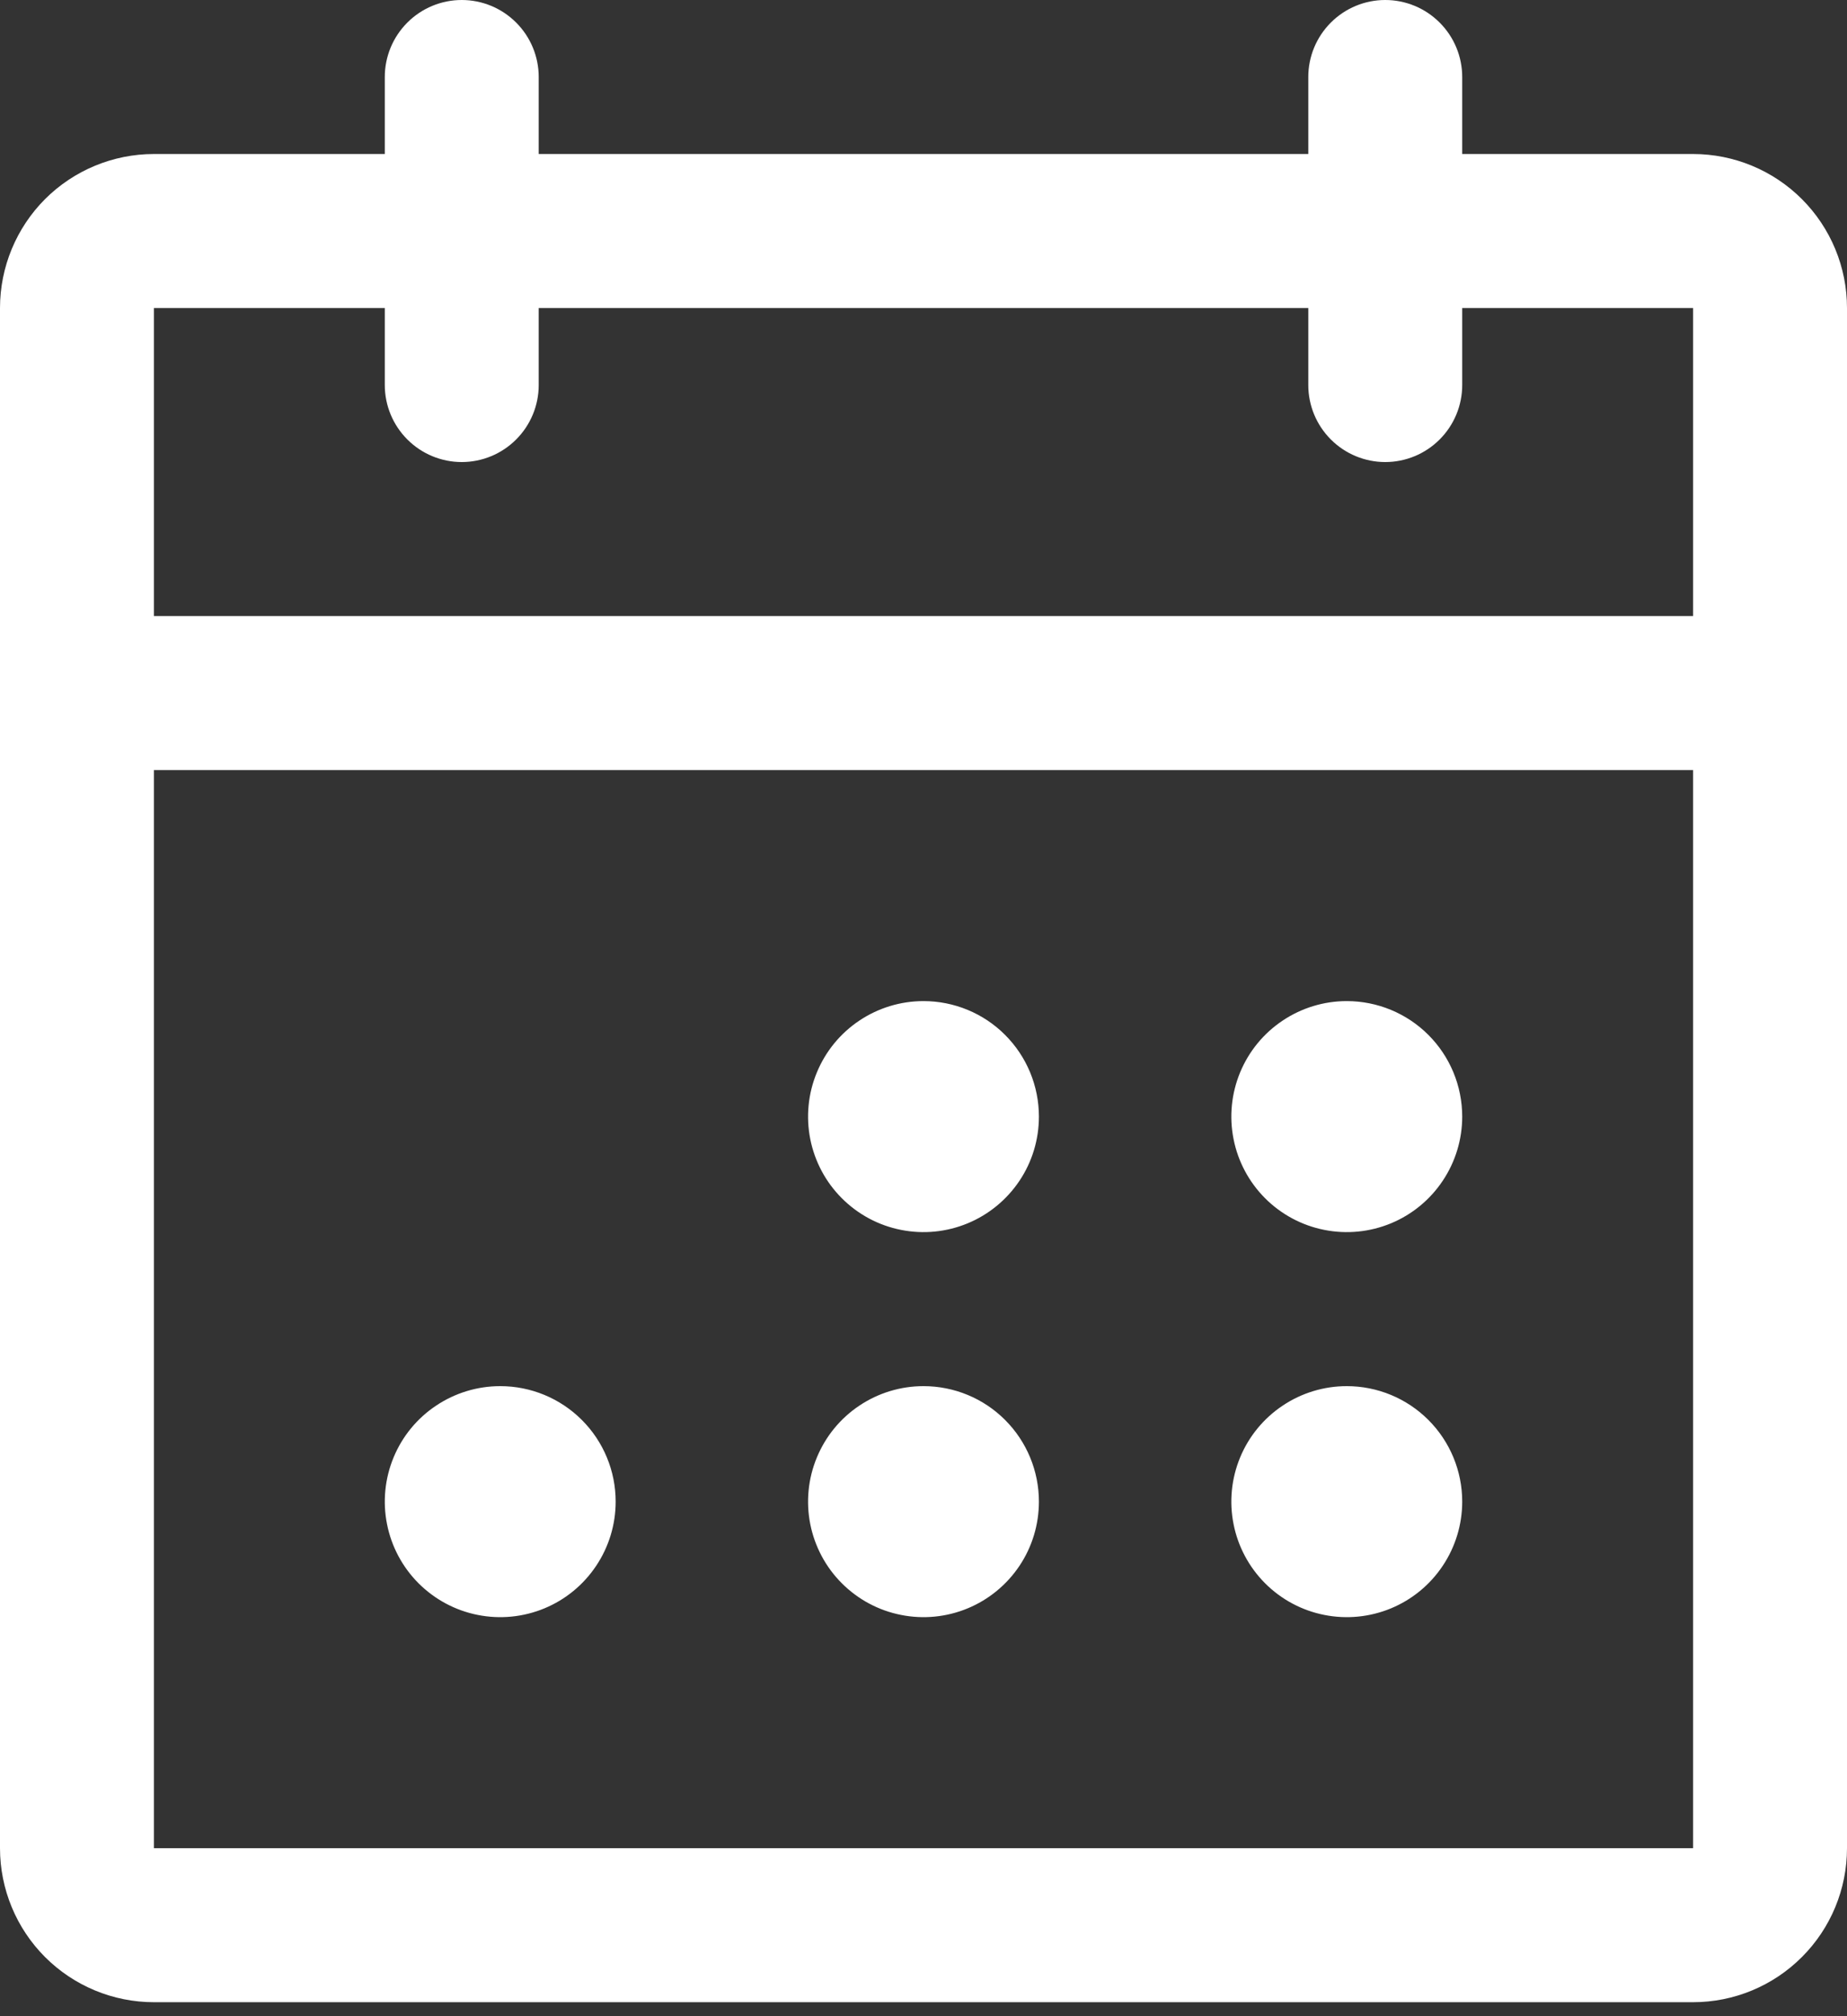
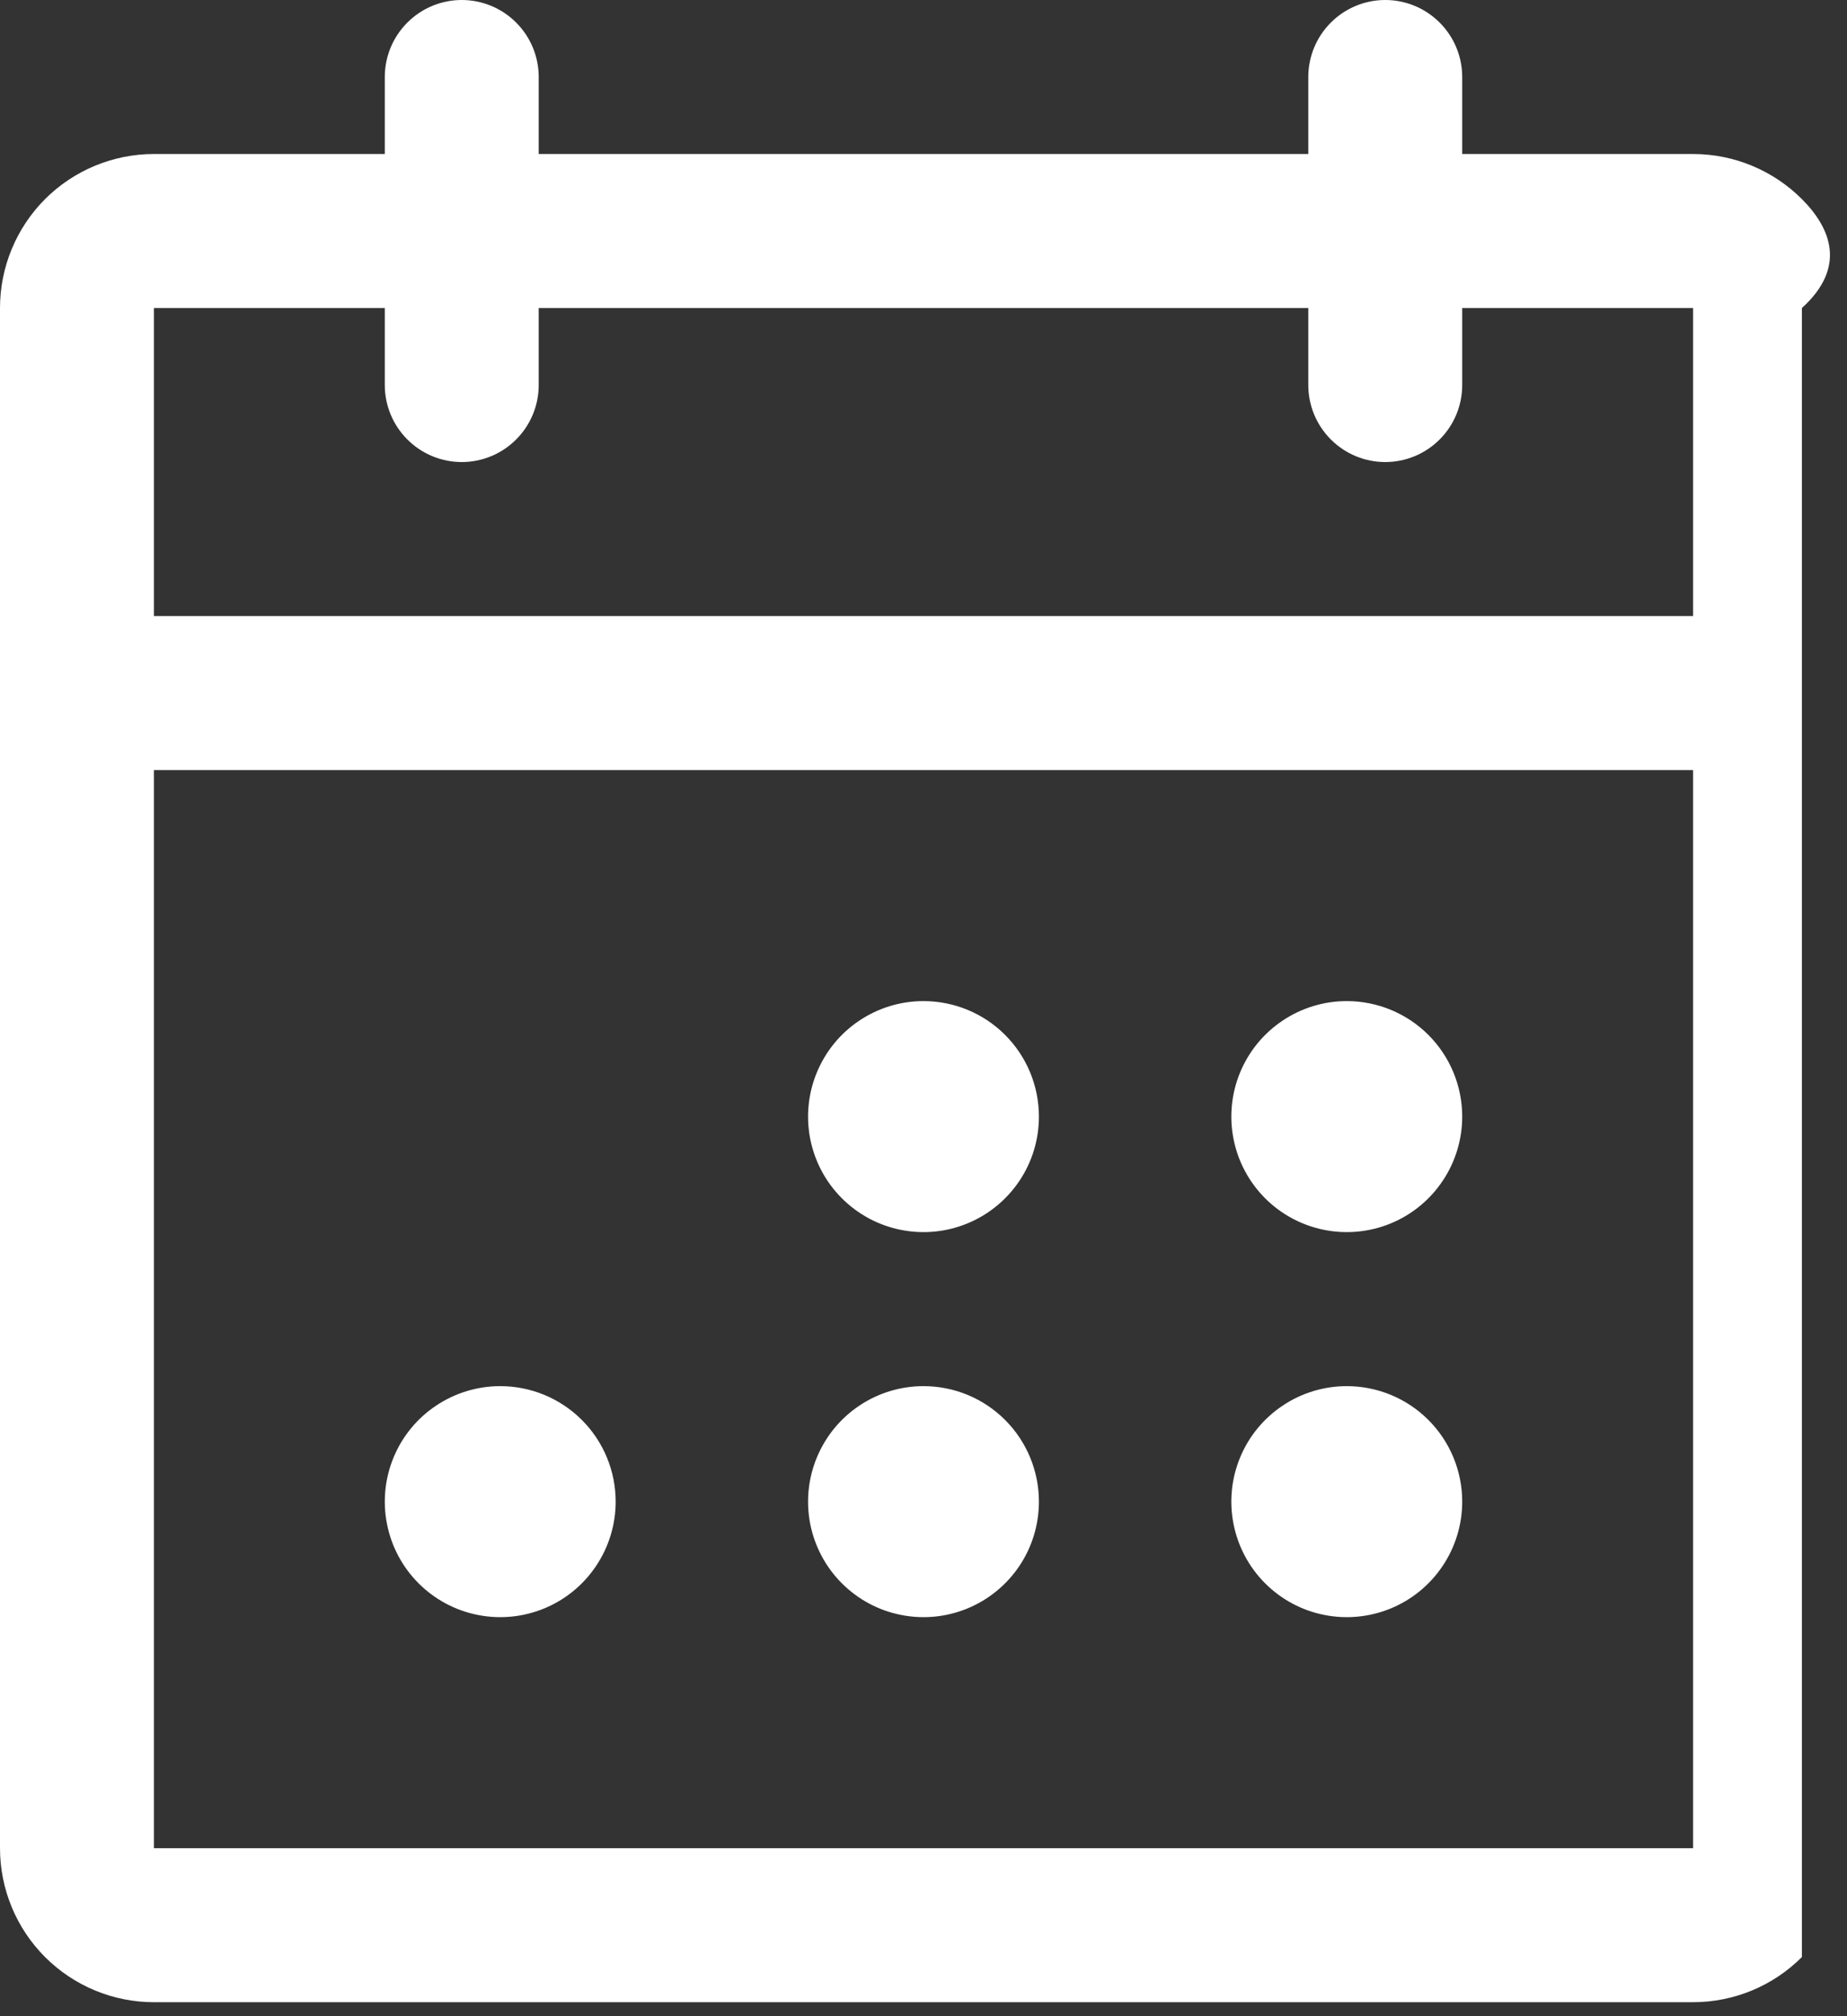
<svg xmlns="http://www.w3.org/2000/svg" width="33" height="36" viewBox="0 0 33 36" fill="none">
  <rect x="0" y="0" width="33" height="36" fill="#333333" stroke="none" />
-   <path d="M30.25 2.75H26.125V1.375C26.125 1.01 25.98 0.661 25.722 0.403C25.464 0.145 25.115 0 24.75 0C24.385 0 24.036 0.145 23.778 0.403C23.52 0.661 23.375 1.01 23.375 1.375V2.75H9.625V1.375C9.625 1.01 9.48 0.661 9.222 0.403C8.964 0.145 8.615 0 8.25 0C7.885 0 7.536 0.145 7.278 0.403C7.02 0.661 6.875 1.01 6.875 1.375V2.75H2.75C2.021 2.75 1.321 3.04 0.805 3.555C0.29 4.071 0 4.771 0 5.5V33C0 33.729 0.29 34.429 0.805 34.944C1.321 35.46 2.021 35.75 2.75 35.75H30.25C30.979 35.75 31.679 35.46 32.194 34.944C32.71 34.429 33 33.729 33 33V5.5C33 4.771 32.71 4.071 32.194 3.555C31.679 3.04 30.979 2.75 30.25 2.75ZM6.875 5.5V6.875C6.875 7.24 7.02 7.589 7.278 7.847C7.536 8.105 7.885 8.25 8.25 8.25C8.615 8.25 8.964 8.105 9.222 7.847C9.48 7.589 9.625 7.24 9.625 6.875V5.5H23.375V6.875C23.375 7.24 23.52 7.589 23.778 7.847C24.036 8.105 24.385 8.25 24.75 8.25C25.115 8.25 25.464 8.105 25.722 7.847C25.98 7.589 26.125 7.24 26.125 6.875V5.5H30.25V11H2.75V5.5H6.875ZM30.25 33H2.75V13.75H30.25V33ZM18.562 19.938C18.562 20.345 18.442 20.744 18.215 21.083C17.988 21.422 17.666 21.687 17.289 21.843C16.912 21.999 16.498 22.04 16.098 21.96C15.697 21.881 15.33 21.684 15.042 21.396C14.753 21.108 14.557 20.74 14.477 20.34C14.398 19.94 14.438 19.525 14.595 19.148C14.751 18.771 15.015 18.449 15.354 18.223C15.693 17.996 16.092 17.875 16.5 17.875C17.047 17.875 17.572 18.092 17.958 18.479C18.345 18.866 18.562 19.39 18.562 19.938ZM26.125 19.938C26.125 20.345 26.004 20.744 25.777 21.083C25.551 21.422 25.229 21.687 24.852 21.843C24.475 21.999 24.06 22.04 23.66 21.96C23.26 21.881 22.892 21.684 22.604 21.396C22.316 21.108 22.119 20.74 22.04 20.34C21.96 19.94 22.001 19.525 22.157 19.148C22.313 18.771 22.578 18.449 22.917 18.223C23.256 17.996 23.655 17.875 24.062 17.875C24.61 17.875 25.134 18.092 25.521 18.479C25.908 18.866 26.125 19.39 26.125 19.938ZM11 26.812C11 27.22 10.879 27.619 10.652 27.958C10.426 28.297 10.104 28.562 9.727 28.718C9.35 28.874 8.935 28.915 8.535 28.835C8.135 28.756 7.768 28.559 7.479 28.271C7.191 27.983 6.994 27.615 6.915 27.215C6.835 26.815 6.876 26.4 7.032 26.023C7.188 25.646 7.452 25.324 7.792 25.098C8.131 24.871 8.53 24.75 8.938 24.75C9.485 24.75 10.009 24.967 10.396 25.354C10.783 25.741 11 26.265 11 26.812ZM18.562 26.812C18.562 27.22 18.442 27.619 18.215 27.958C17.988 28.297 17.666 28.562 17.289 28.718C16.912 28.874 16.498 28.915 16.098 28.835C15.697 28.756 15.33 28.559 15.042 28.271C14.753 27.983 14.557 27.615 14.477 27.215C14.398 26.815 14.438 26.4 14.595 26.023C14.751 25.646 15.015 25.324 15.354 25.098C15.693 24.871 16.092 24.75 16.5 24.75C17.047 24.75 17.572 24.967 17.958 25.354C18.345 25.741 18.562 26.265 18.562 26.812ZM26.125 26.812C26.125 27.22 26.004 27.619 25.777 27.958C25.551 28.297 25.229 28.562 24.852 28.718C24.475 28.874 24.06 28.915 23.66 28.835C23.26 28.756 22.892 28.559 22.604 28.271C22.316 27.983 22.119 27.615 22.04 27.215C21.96 26.815 22.001 26.4 22.157 26.023C22.313 25.646 22.578 25.324 22.917 25.098C23.256 24.871 23.655 24.75 24.062 24.75C24.61 24.75 25.134 24.967 25.521 25.354C25.908 25.741 26.125 26.265 26.125 26.812Z" fill="white" />
+   <path d="M30.25 2.75H26.125V1.375C26.125 1.01 25.98 0.661 25.722 0.403C25.464 0.145 25.115 0 24.75 0C24.385 0 24.036 0.145 23.778 0.403C23.52 0.661 23.375 1.01 23.375 1.375V2.75H9.625V1.375C9.625 1.01 9.48 0.661 9.222 0.403C8.964 0.145 8.615 0 8.25 0C7.885 0 7.536 0.145 7.278 0.403C7.02 0.661 6.875 1.01 6.875 1.375V2.75H2.75C2.021 2.75 1.321 3.04 0.805 3.555C0.29 4.071 0 4.771 0 5.5V33C0 33.729 0.29 34.429 0.805 34.944C1.321 35.46 2.021 35.75 2.75 35.75H30.25C30.979 35.75 31.679 35.46 32.194 34.944V5.5C33 4.771 32.71 4.071 32.194 3.555C31.679 3.04 30.979 2.75 30.25 2.75ZM6.875 5.5V6.875C6.875 7.24 7.02 7.589 7.278 7.847C7.536 8.105 7.885 8.25 8.25 8.25C8.615 8.25 8.964 8.105 9.222 7.847C9.48 7.589 9.625 7.24 9.625 6.875V5.5H23.375V6.875C23.375 7.24 23.52 7.589 23.778 7.847C24.036 8.105 24.385 8.25 24.75 8.25C25.115 8.25 25.464 8.105 25.722 7.847C25.98 7.589 26.125 7.24 26.125 6.875V5.5H30.25V11H2.75V5.5H6.875ZM30.25 33H2.75V13.75H30.25V33ZM18.562 19.938C18.562 20.345 18.442 20.744 18.215 21.083C17.988 21.422 17.666 21.687 17.289 21.843C16.912 21.999 16.498 22.04 16.098 21.96C15.697 21.881 15.33 21.684 15.042 21.396C14.753 21.108 14.557 20.74 14.477 20.34C14.398 19.94 14.438 19.525 14.595 19.148C14.751 18.771 15.015 18.449 15.354 18.223C15.693 17.996 16.092 17.875 16.5 17.875C17.047 17.875 17.572 18.092 17.958 18.479C18.345 18.866 18.562 19.39 18.562 19.938ZM26.125 19.938C26.125 20.345 26.004 20.744 25.777 21.083C25.551 21.422 25.229 21.687 24.852 21.843C24.475 21.999 24.06 22.04 23.66 21.96C23.26 21.881 22.892 21.684 22.604 21.396C22.316 21.108 22.119 20.74 22.04 20.34C21.96 19.94 22.001 19.525 22.157 19.148C22.313 18.771 22.578 18.449 22.917 18.223C23.256 17.996 23.655 17.875 24.062 17.875C24.61 17.875 25.134 18.092 25.521 18.479C25.908 18.866 26.125 19.39 26.125 19.938ZM11 26.812C11 27.22 10.879 27.619 10.652 27.958C10.426 28.297 10.104 28.562 9.727 28.718C9.35 28.874 8.935 28.915 8.535 28.835C8.135 28.756 7.768 28.559 7.479 28.271C7.191 27.983 6.994 27.615 6.915 27.215C6.835 26.815 6.876 26.4 7.032 26.023C7.188 25.646 7.452 25.324 7.792 25.098C8.131 24.871 8.53 24.75 8.938 24.75C9.485 24.75 10.009 24.967 10.396 25.354C10.783 25.741 11 26.265 11 26.812ZM18.562 26.812C18.562 27.22 18.442 27.619 18.215 27.958C17.988 28.297 17.666 28.562 17.289 28.718C16.912 28.874 16.498 28.915 16.098 28.835C15.697 28.756 15.33 28.559 15.042 28.271C14.753 27.983 14.557 27.615 14.477 27.215C14.398 26.815 14.438 26.4 14.595 26.023C14.751 25.646 15.015 25.324 15.354 25.098C15.693 24.871 16.092 24.75 16.5 24.75C17.047 24.75 17.572 24.967 17.958 25.354C18.345 25.741 18.562 26.265 18.562 26.812ZM26.125 26.812C26.125 27.22 26.004 27.619 25.777 27.958C25.551 28.297 25.229 28.562 24.852 28.718C24.475 28.874 24.06 28.915 23.66 28.835C23.26 28.756 22.892 28.559 22.604 28.271C22.316 27.983 22.119 27.615 22.04 27.215C21.96 26.815 22.001 26.4 22.157 26.023C22.313 25.646 22.578 25.324 22.917 25.098C23.256 24.871 23.655 24.75 24.062 24.75C24.61 24.75 25.134 24.967 25.521 25.354C25.908 25.741 26.125 26.265 26.125 26.812Z" fill="white" />
</svg>